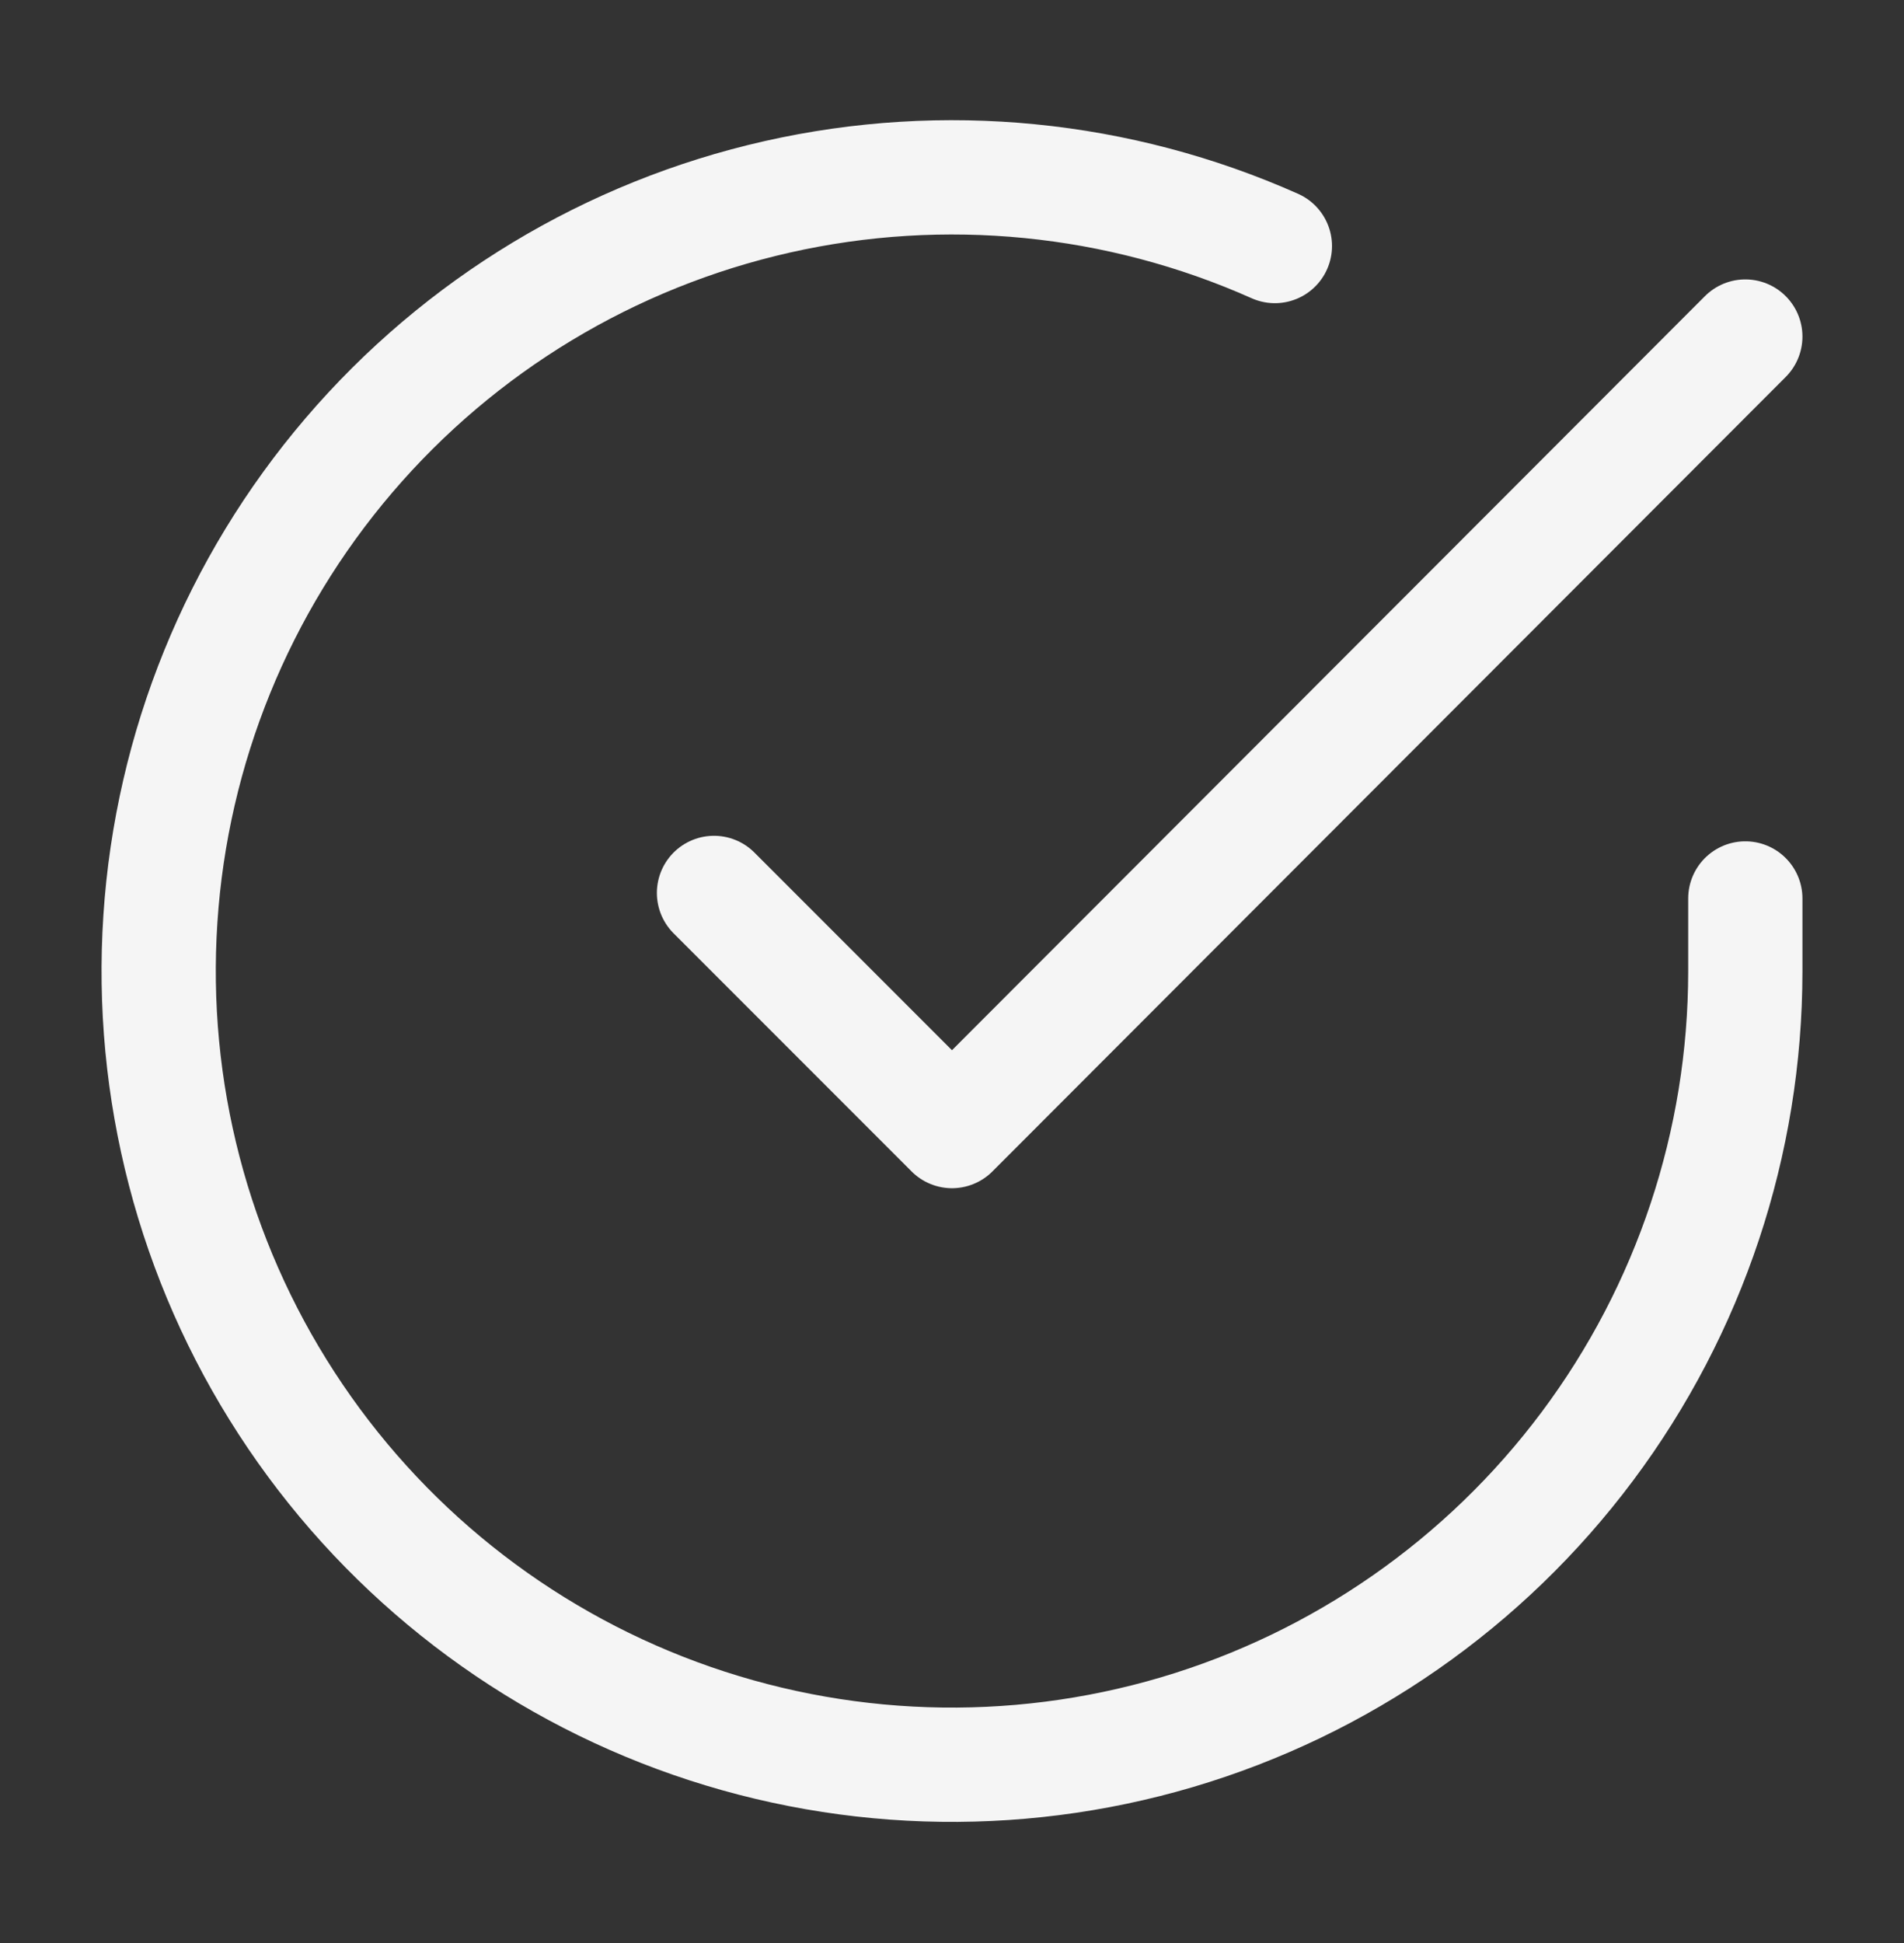
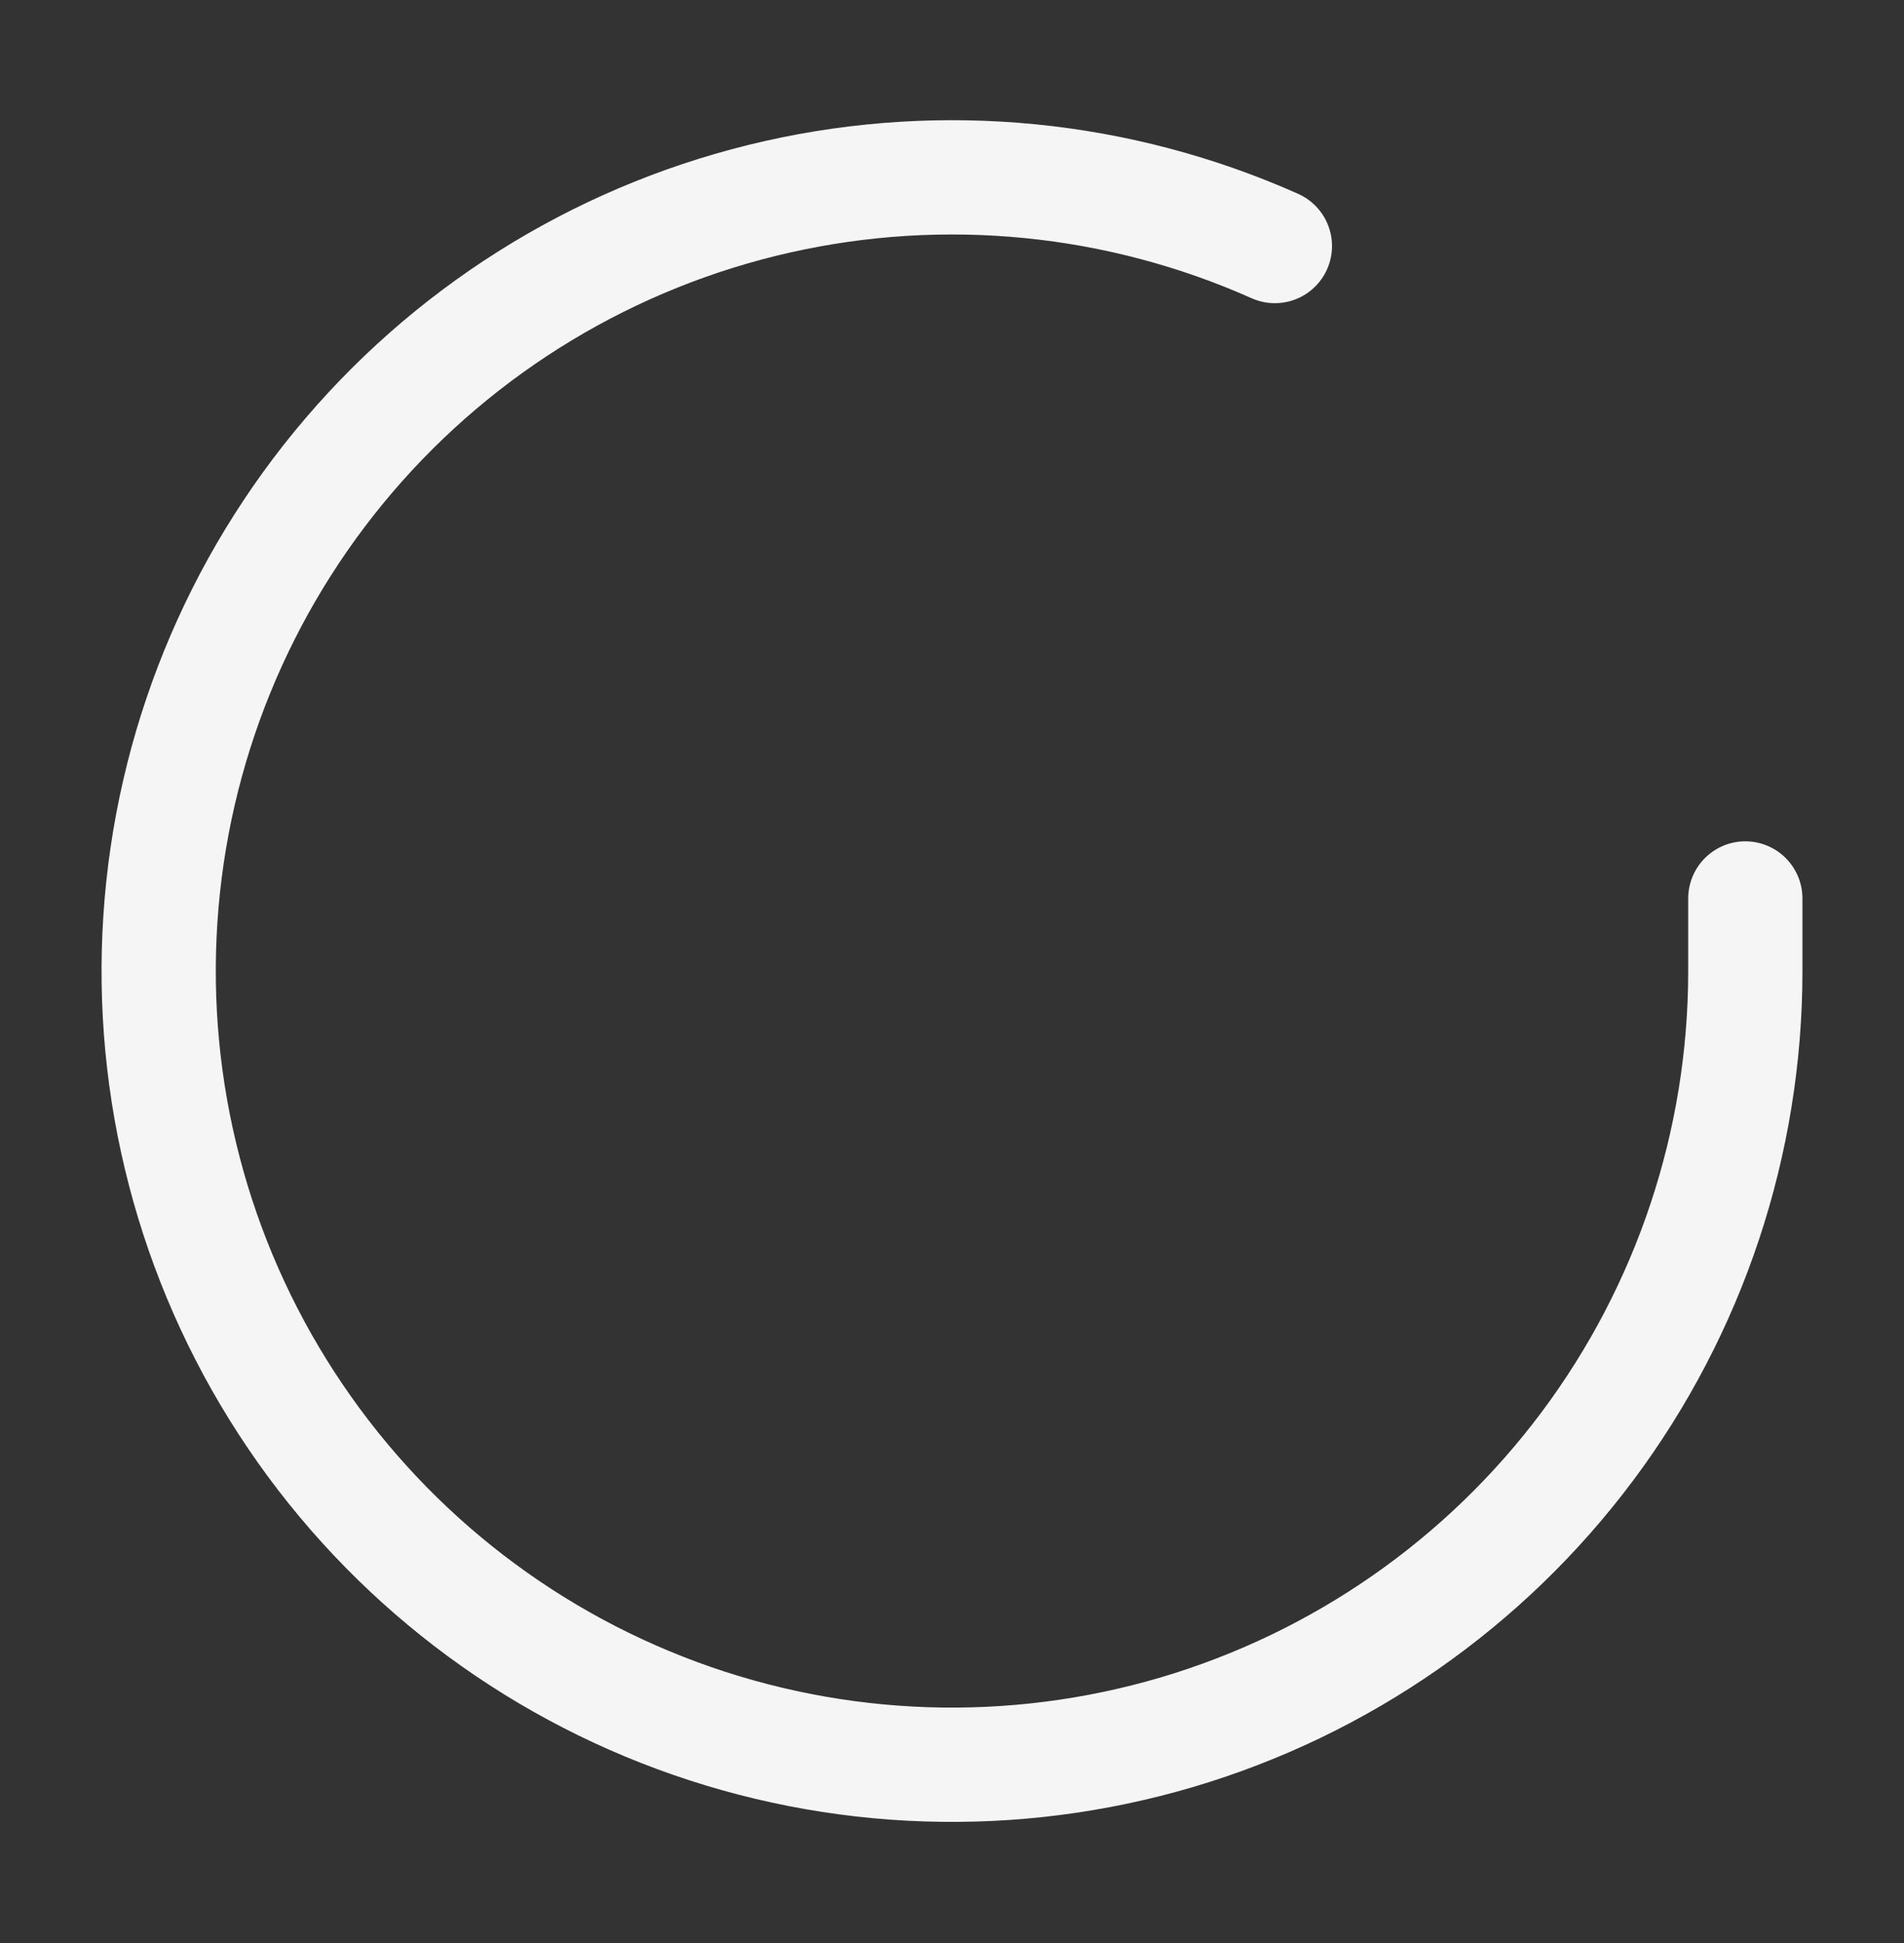
<svg xmlns="http://www.w3.org/2000/svg" width="50" height="51" viewBox="0 0 50 51" fill="none">
  <rect x="0" y="0" width="50" height="51" fill="#333333" stroke="none" />
  <g id="check-circle">
    <path id="Vector" d="M45.833 23.583V25.5C45.831 29.993 44.376 34.364 41.686 37.962C38.996 41.56 35.215 44.193 30.907 45.467C26.599 46.74 21.994 46.587 17.78 45.03C13.566 43.474 9.968 40.596 7.523 36.827C5.077 33.059 3.916 28.6 4.212 24.117C4.507 19.635 6.244 15.367 9.163 11.952C12.082 8.537 16.026 6.157 20.409 5.167C24.791 4.177 29.375 4.63 33.479 6.458" stroke="#F5F5F5" stroke-width="3" stroke-linecap="round" stroke-linejoin="round" />
-     <path id="Vector_2" d="M45.833 8.834L25 29.688L18.75 23.438" stroke="#F5F5F5" stroke-width="3" stroke-linecap="round" stroke-linejoin="round" />
  </g>
</svg>